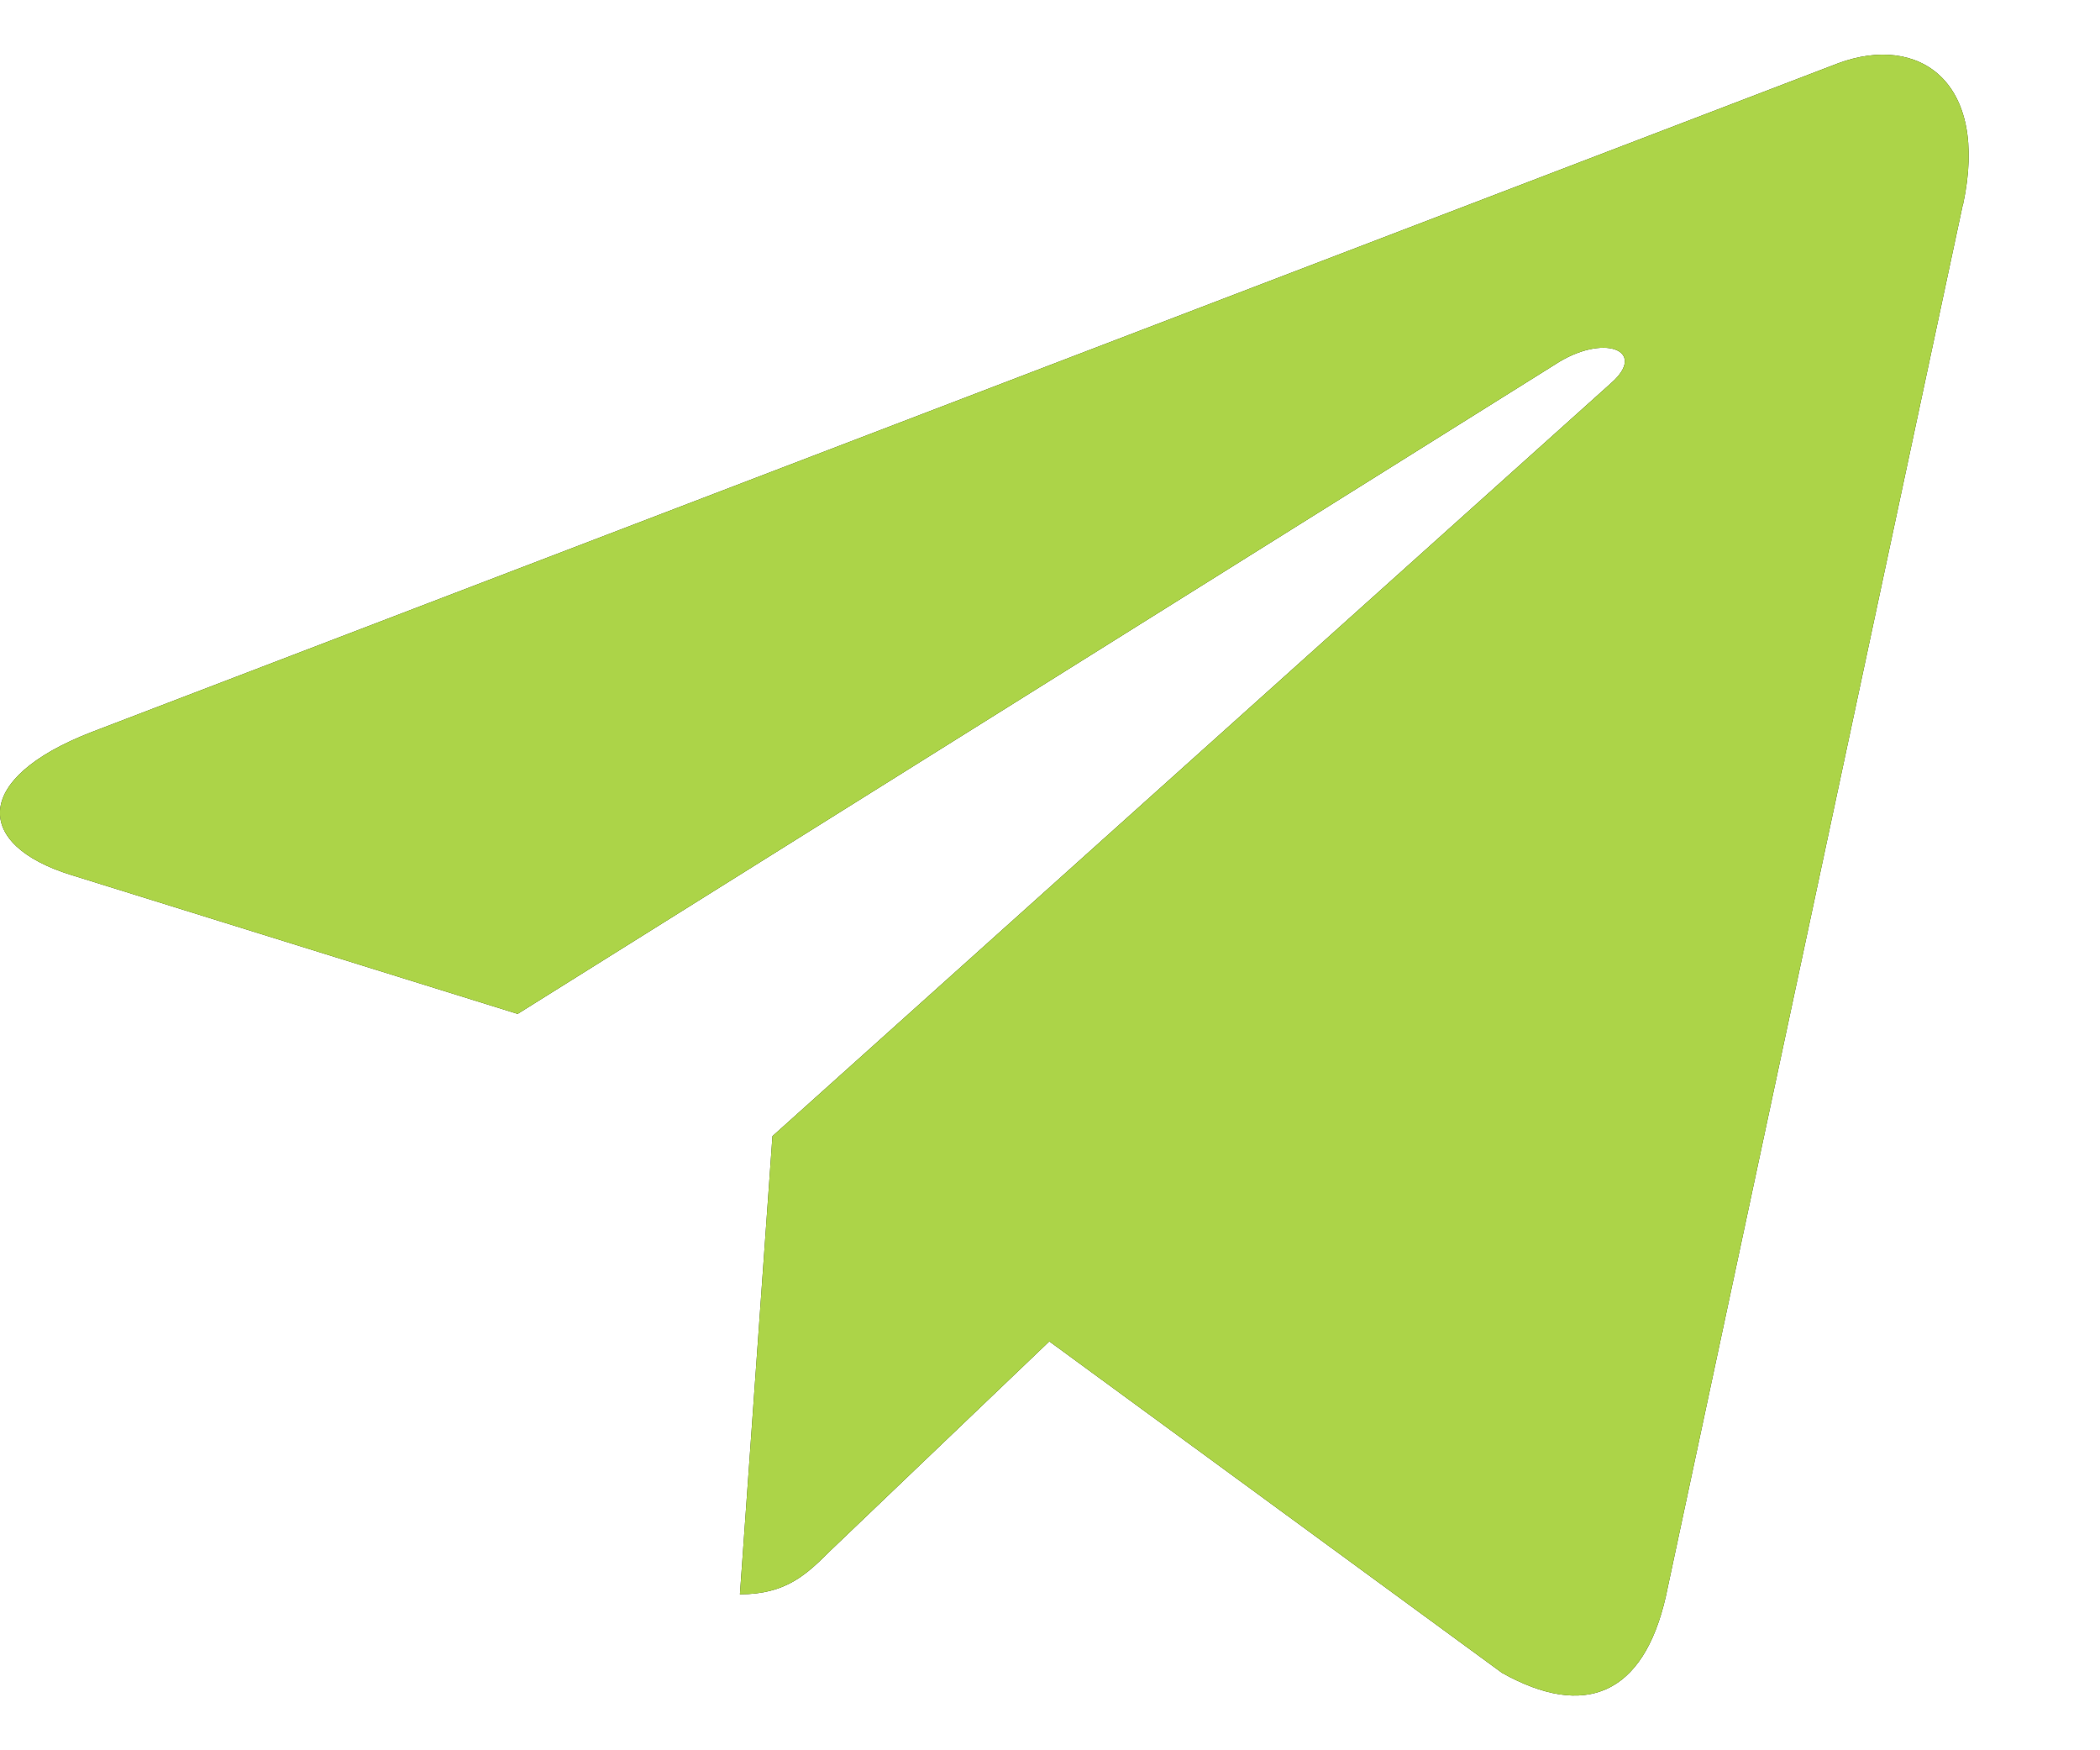
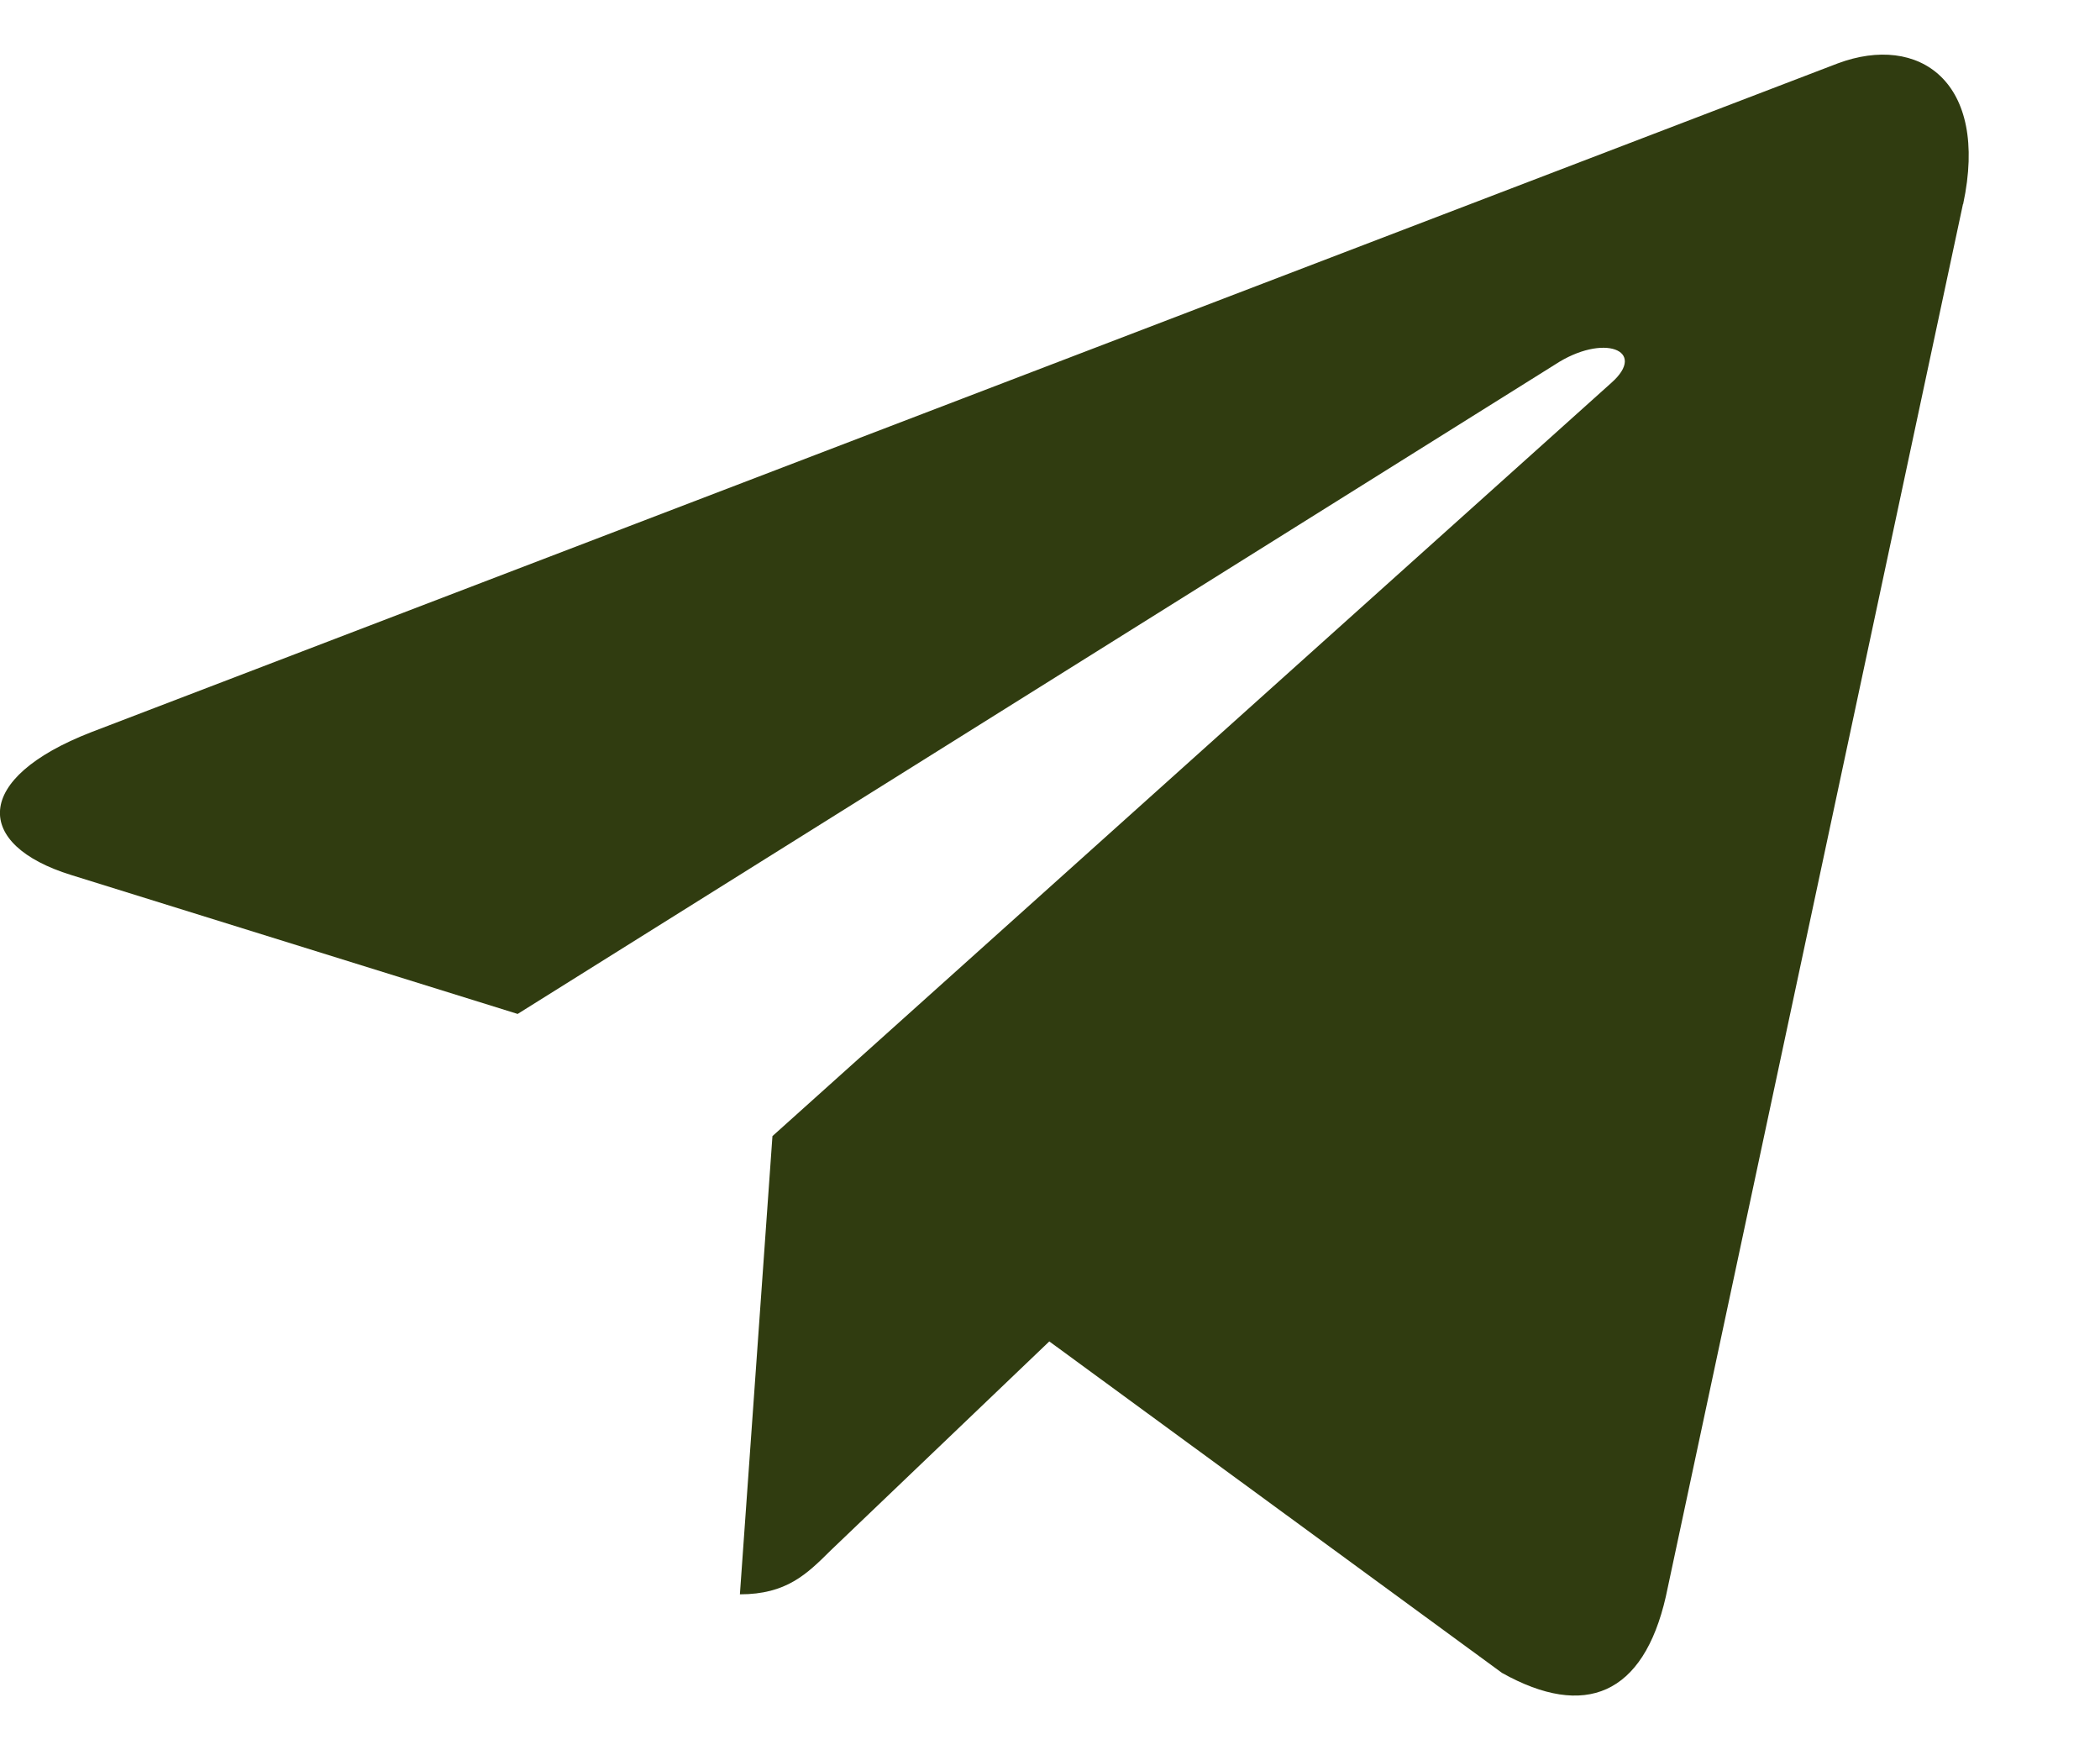
<svg xmlns="http://www.w3.org/2000/svg" width="12" height="10" viewBox="0 0 12 10" fill="none">
  <path d="M4.414 6.491L4.228 9.109C4.494 9.109 4.61 8.994 4.748 8.857L5.996 7.664L8.583 9.558C9.057 9.823 9.391 9.683 9.519 9.122L11.217 1.166L11.218 1.166C11.368 0.464 10.964 0.19 10.502 0.362L0.522 4.183C-0.159 4.447 -0.149 4.827 0.406 4.999L2.958 5.793L8.884 2.084C9.163 1.9 9.417 2.002 9.208 2.187L4.414 6.491Z" fill="#303C10" />
-   <path d="M4.414 6.491L4.228 9.109C4.494 9.109 4.61 8.994 4.748 8.857L5.996 7.664L8.583 9.558C9.057 9.823 9.391 9.683 9.519 9.122L11.217 1.166L11.218 1.166C11.368 0.464 10.964 0.19 10.502 0.362L0.522 4.183C-0.159 4.447 -0.149 4.827 0.406 4.999L2.958 5.793L8.884 2.084C9.163 1.9 9.417 2.002 9.208 2.187L4.414 6.491Z" fill="#ACD448" />
</svg>